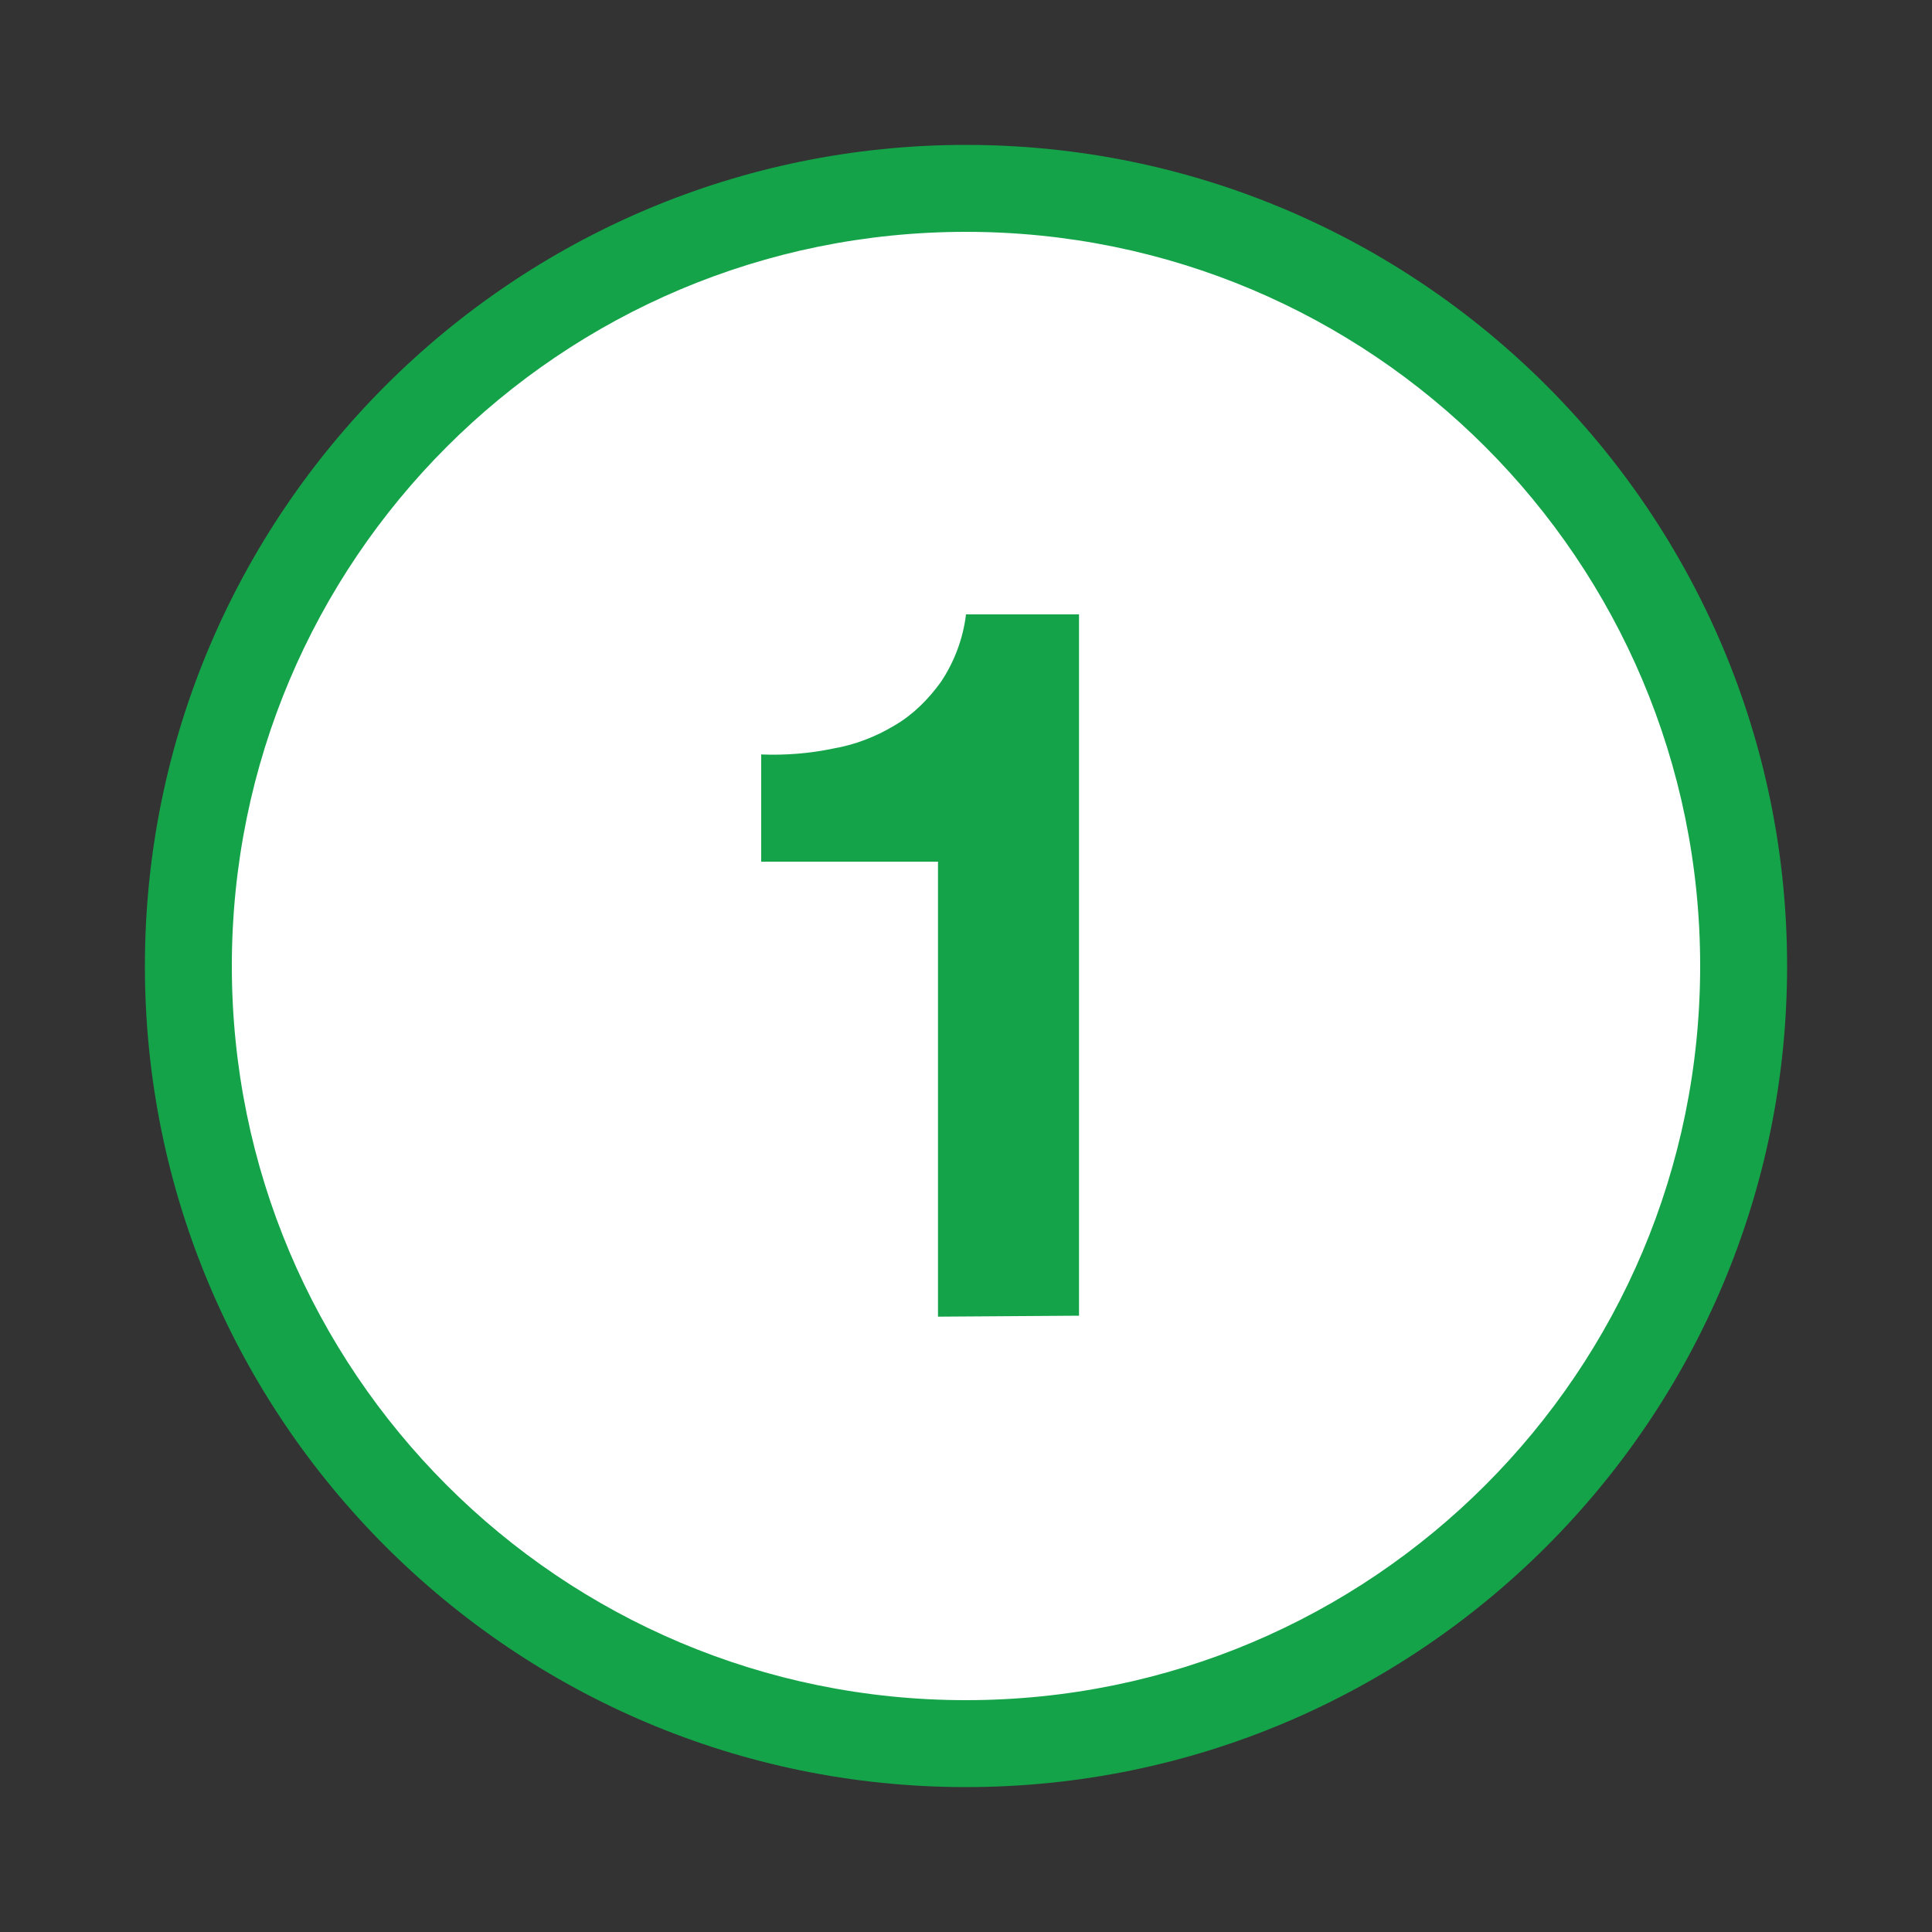
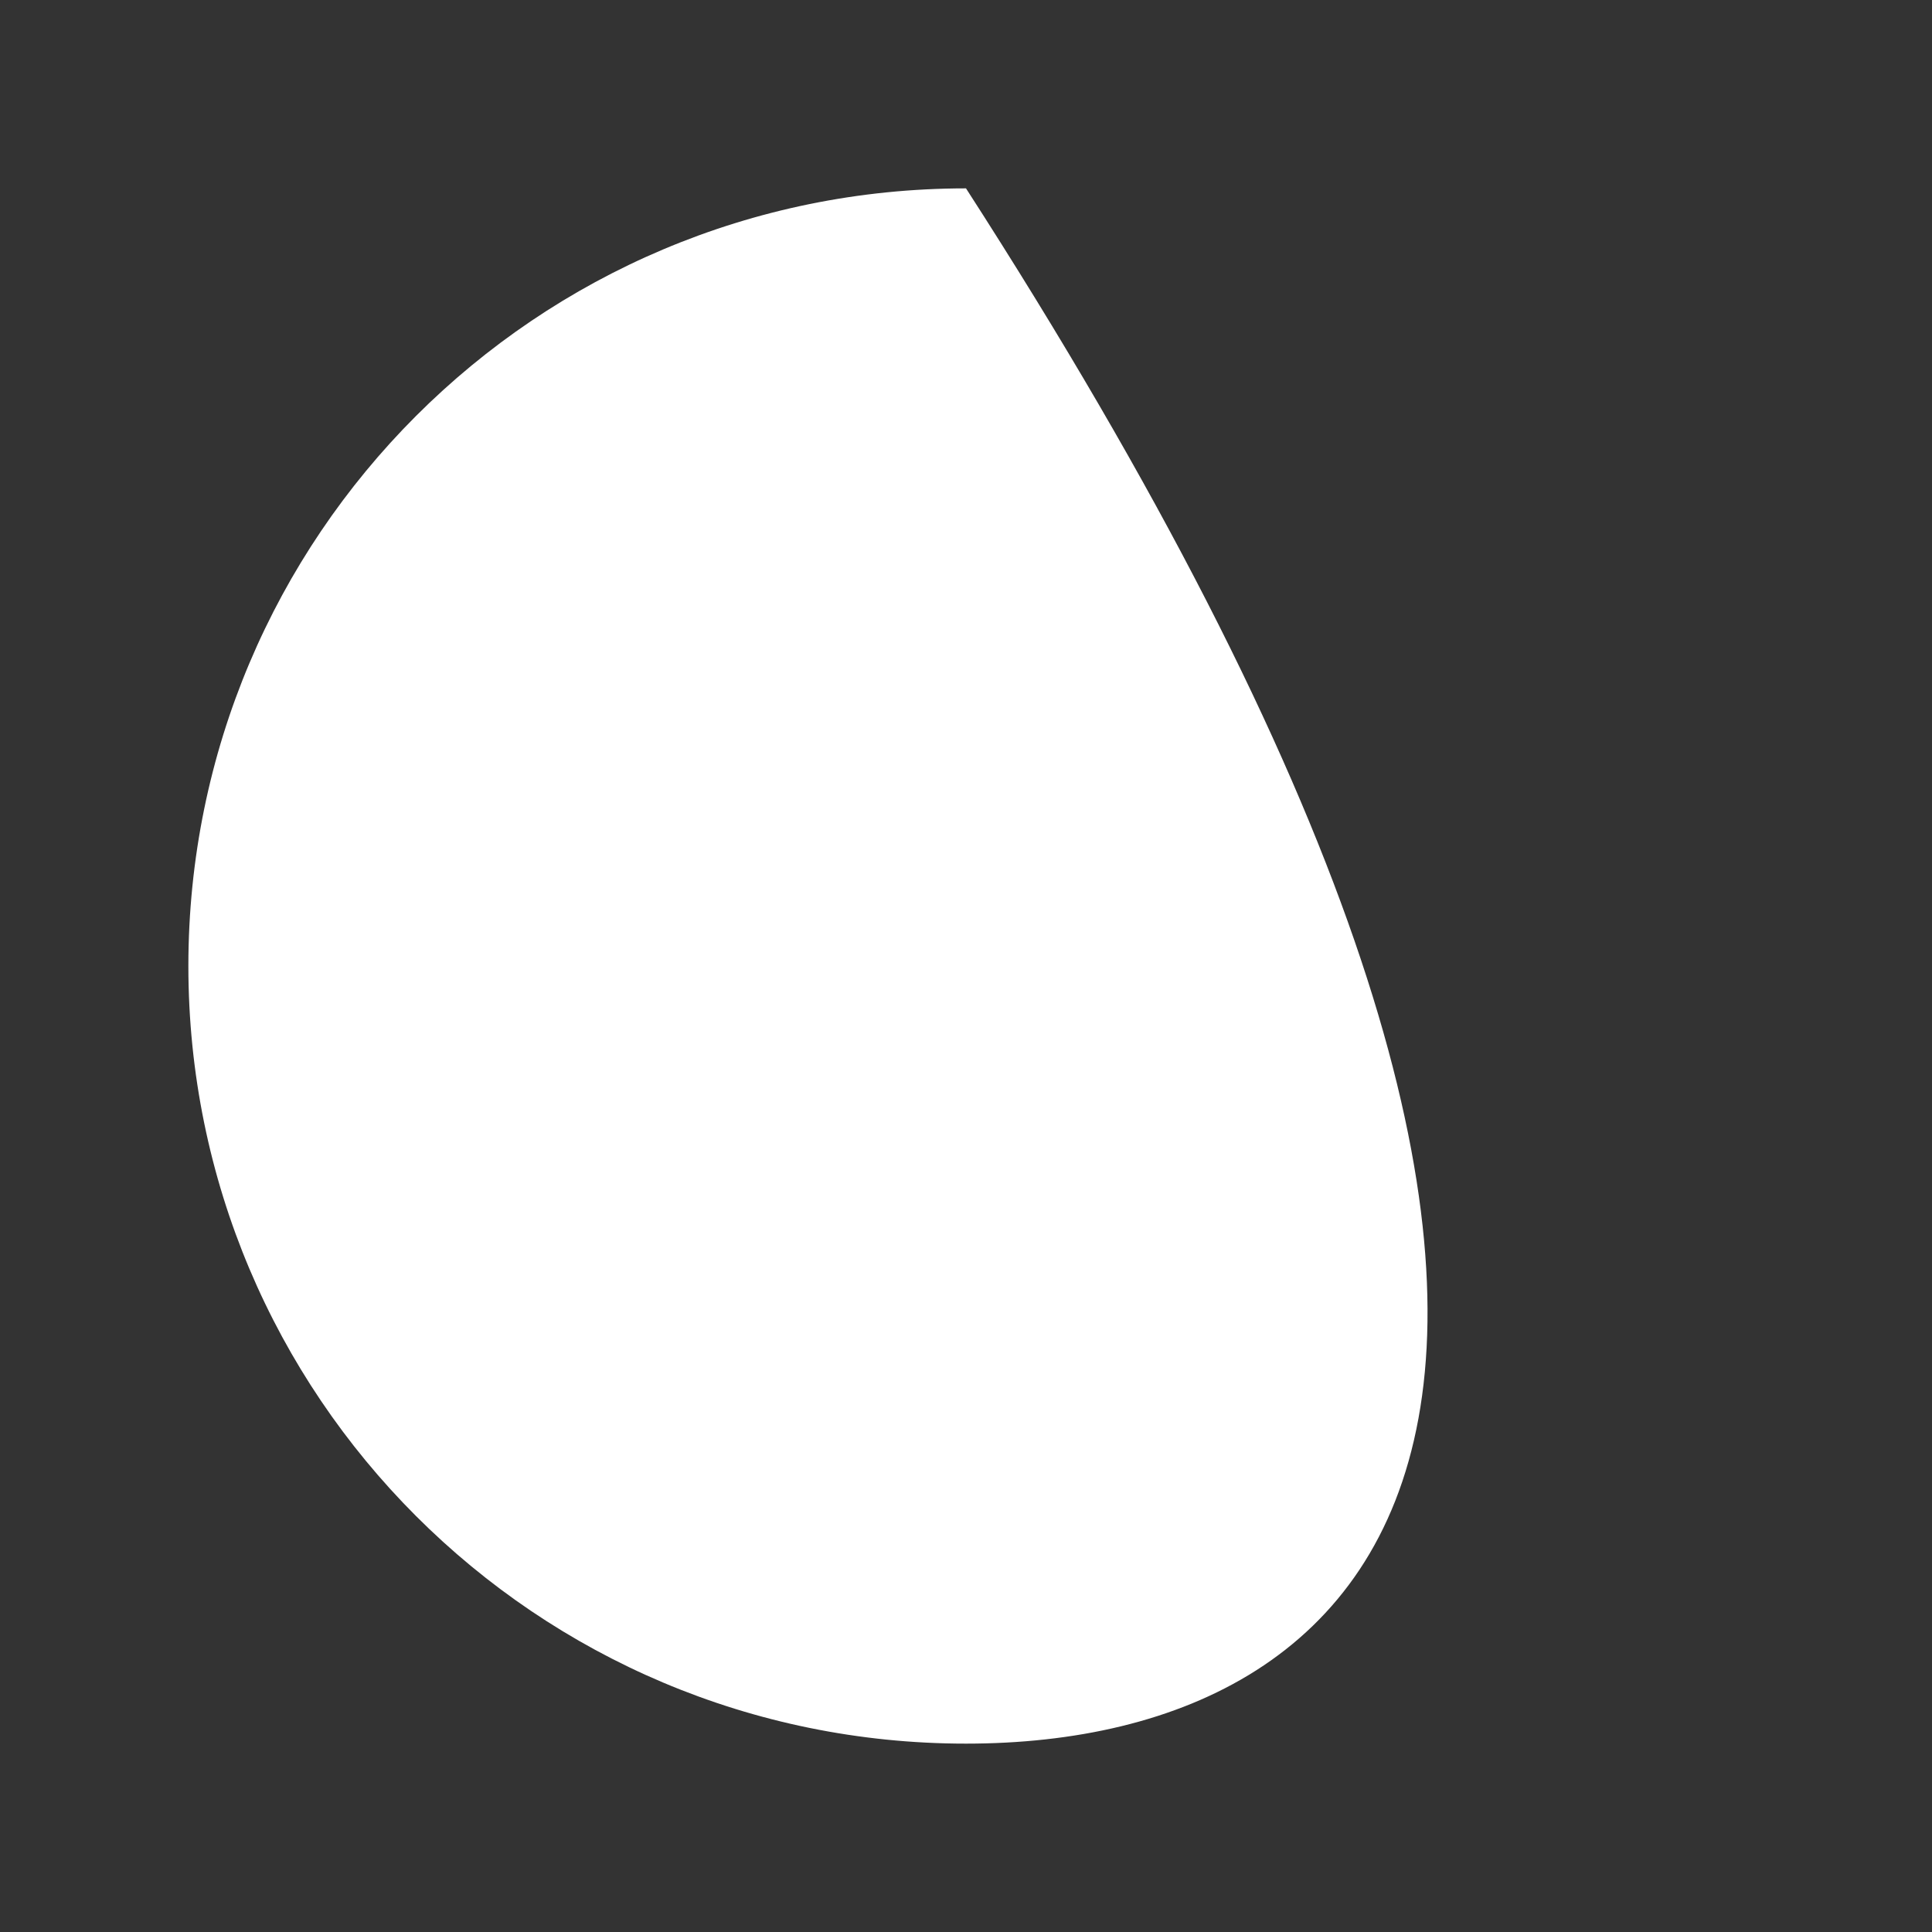
<svg xmlns="http://www.w3.org/2000/svg" version="1.1" id="Layer_1" x="0px" y="0px" viewBox="0 0 200 200" style="enable-background:new 0 0 200 200;" xml:space="preserve">
  <rect x="0" y="0" width="200" height="200" fill="#333333" stroke="none" />
  <style type="text/css">
	.st0{fill:#FFFFFF;}
	.st1{fill:#14A349;}
</style>
  <title>Artboard 1</title>
-   <path class="st0" d="M100,180.5c-44.5,0-80.5-36-80.5-80.5s36-80.5,80.5-80.5s80.5,36,80.5,80.5C180.5,144.4,144.4,180.5,100,180.5z  " />
-   <path class="st1" d="M100,24c42,0,76,34,76,76s-34,76-76,76s-76-34-76-76C24,58,58,24,100,24 M100,15c-46.9,0-85,38.1-85,85  s38.1,85,85,85s85-38.1,85-85S146.9,15,100,15z" />
-   <path class="st1" d="M97.1,136.3V89.2H78.8V78.1c2.5,0.1,5-0.1,7.4-0.6c2.3-0.4,4.4-1.2,6.4-2.4c1.9-1.1,3.5-2.7,4.8-4.5  c1.4-2.1,2.3-4.5,2.6-7h11.7v72.6L97.1,136.3z" />
+   <path class="st0" d="M100,180.5c-44.5,0-80.5-36-80.5-80.5s36-80.5,80.5-80.5C180.5,144.4,144.4,180.5,100,180.5z  " />
</svg>